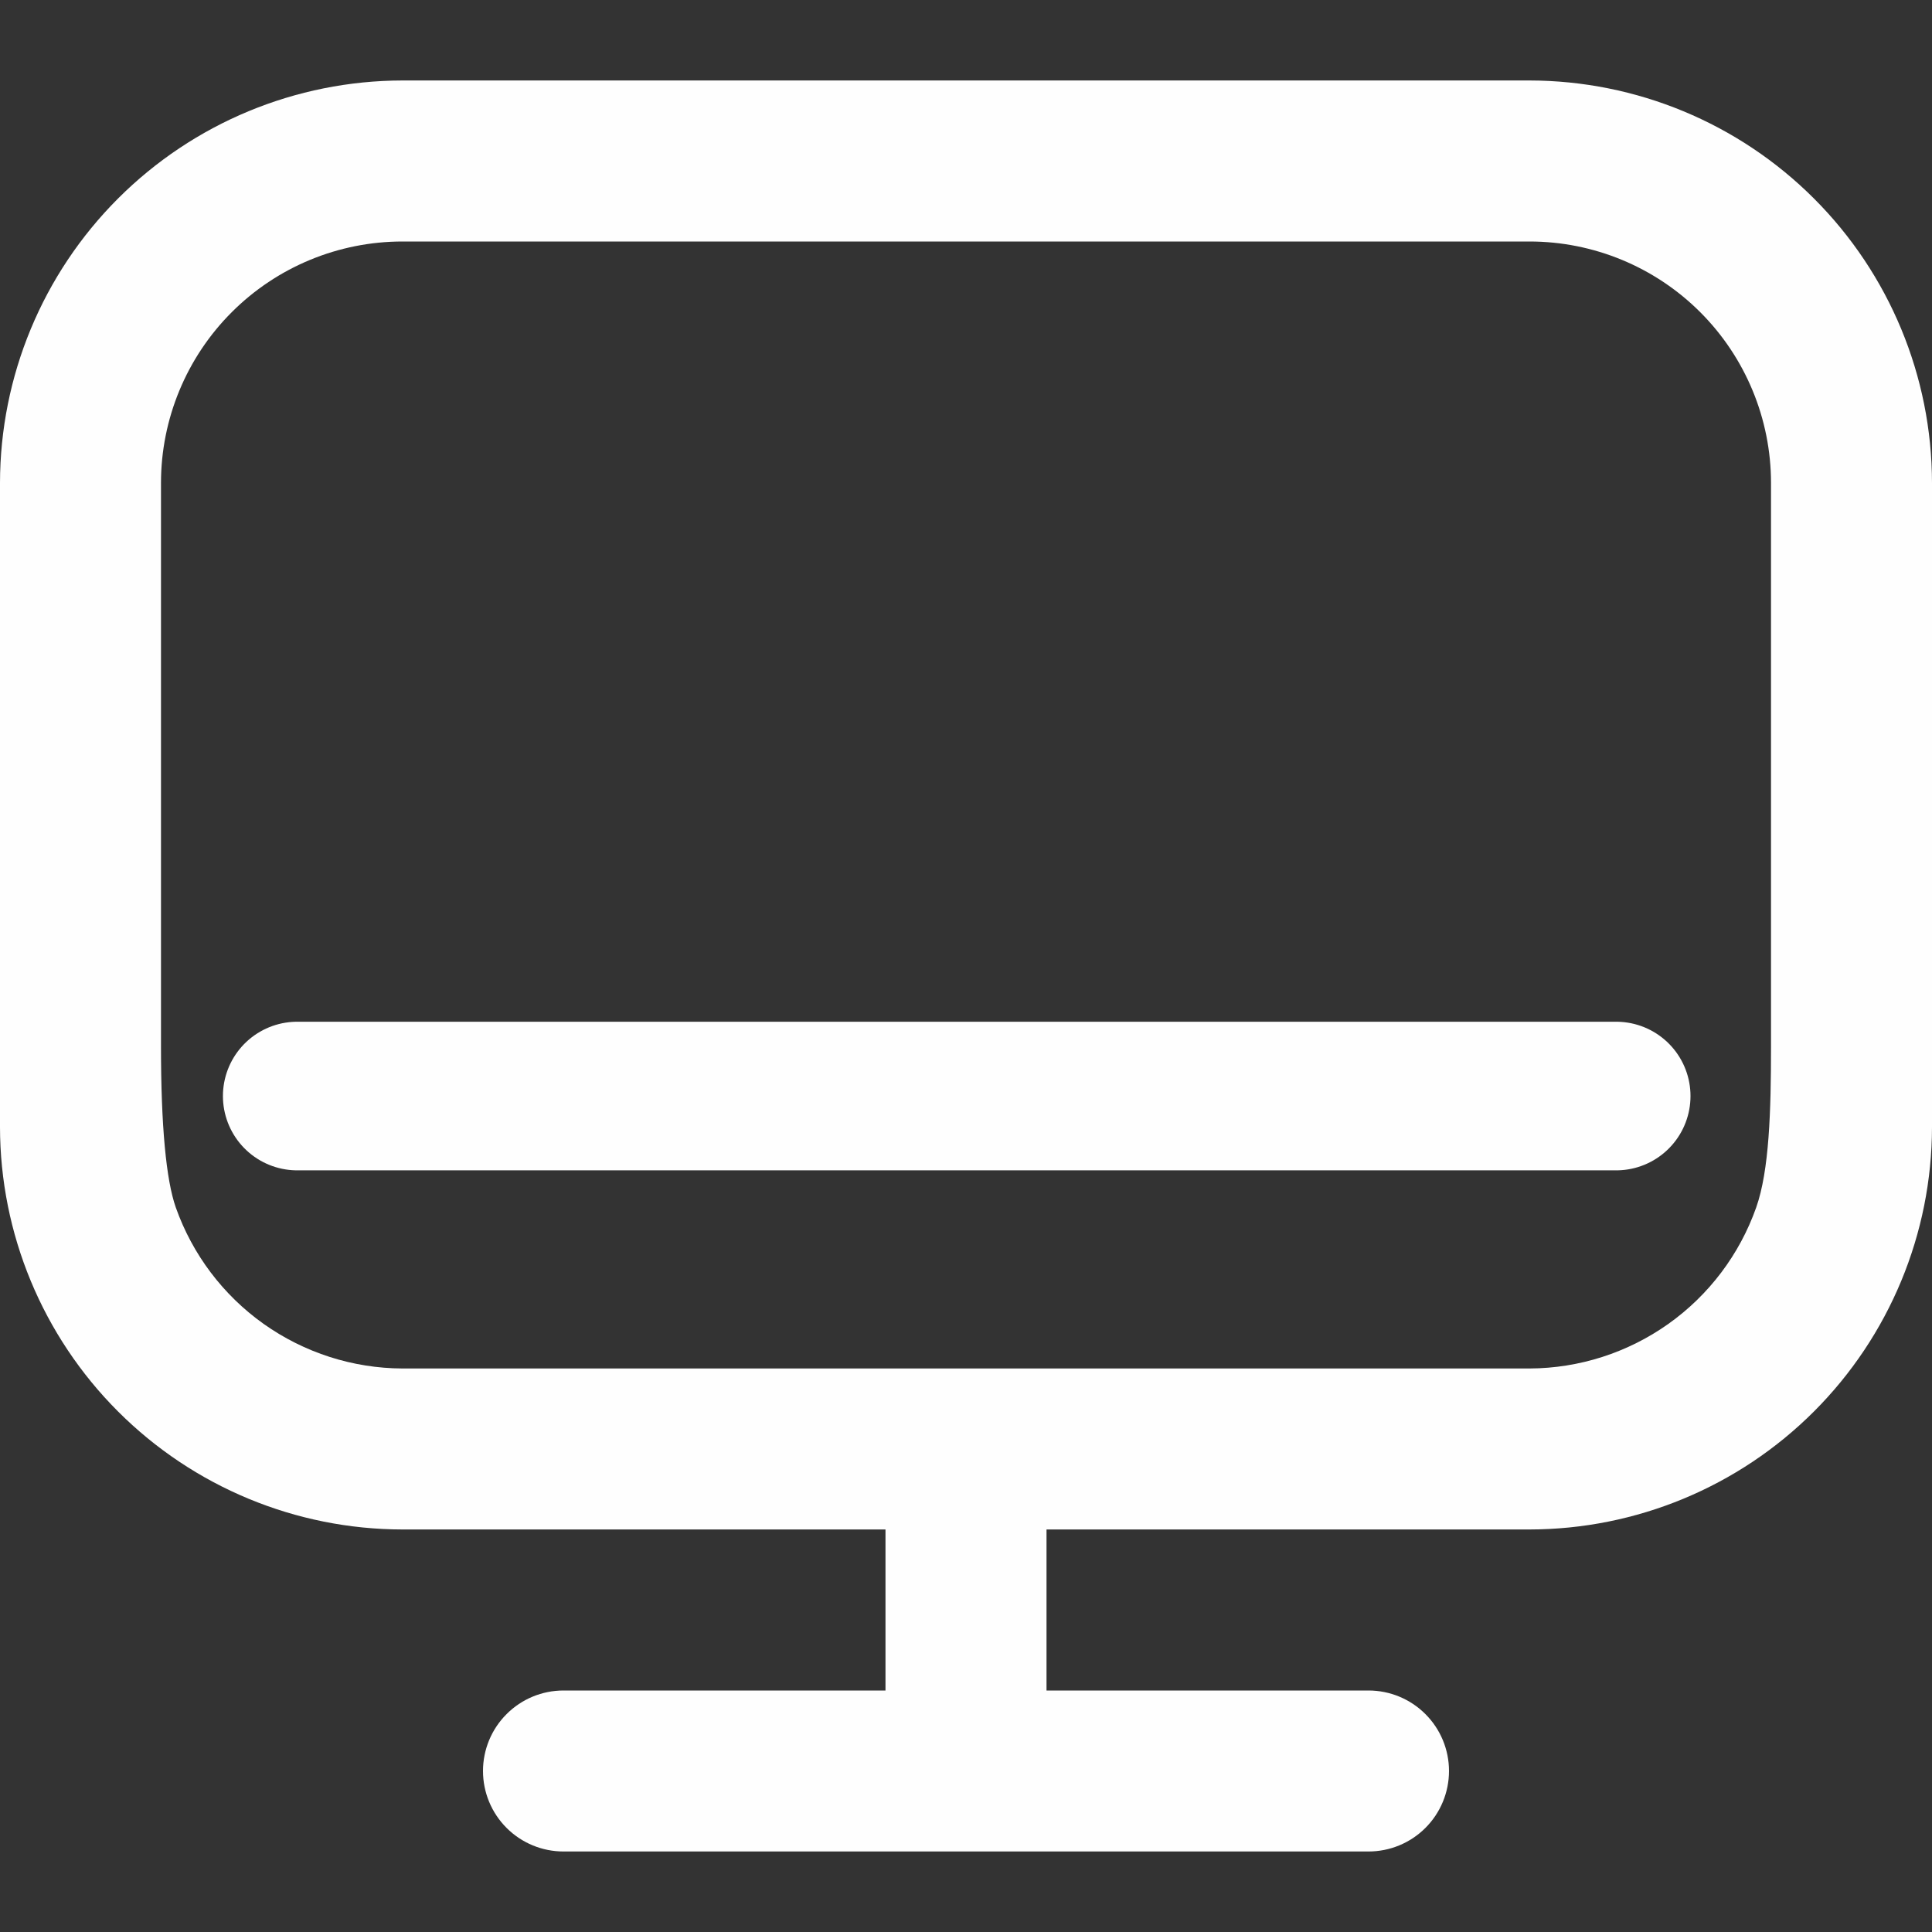
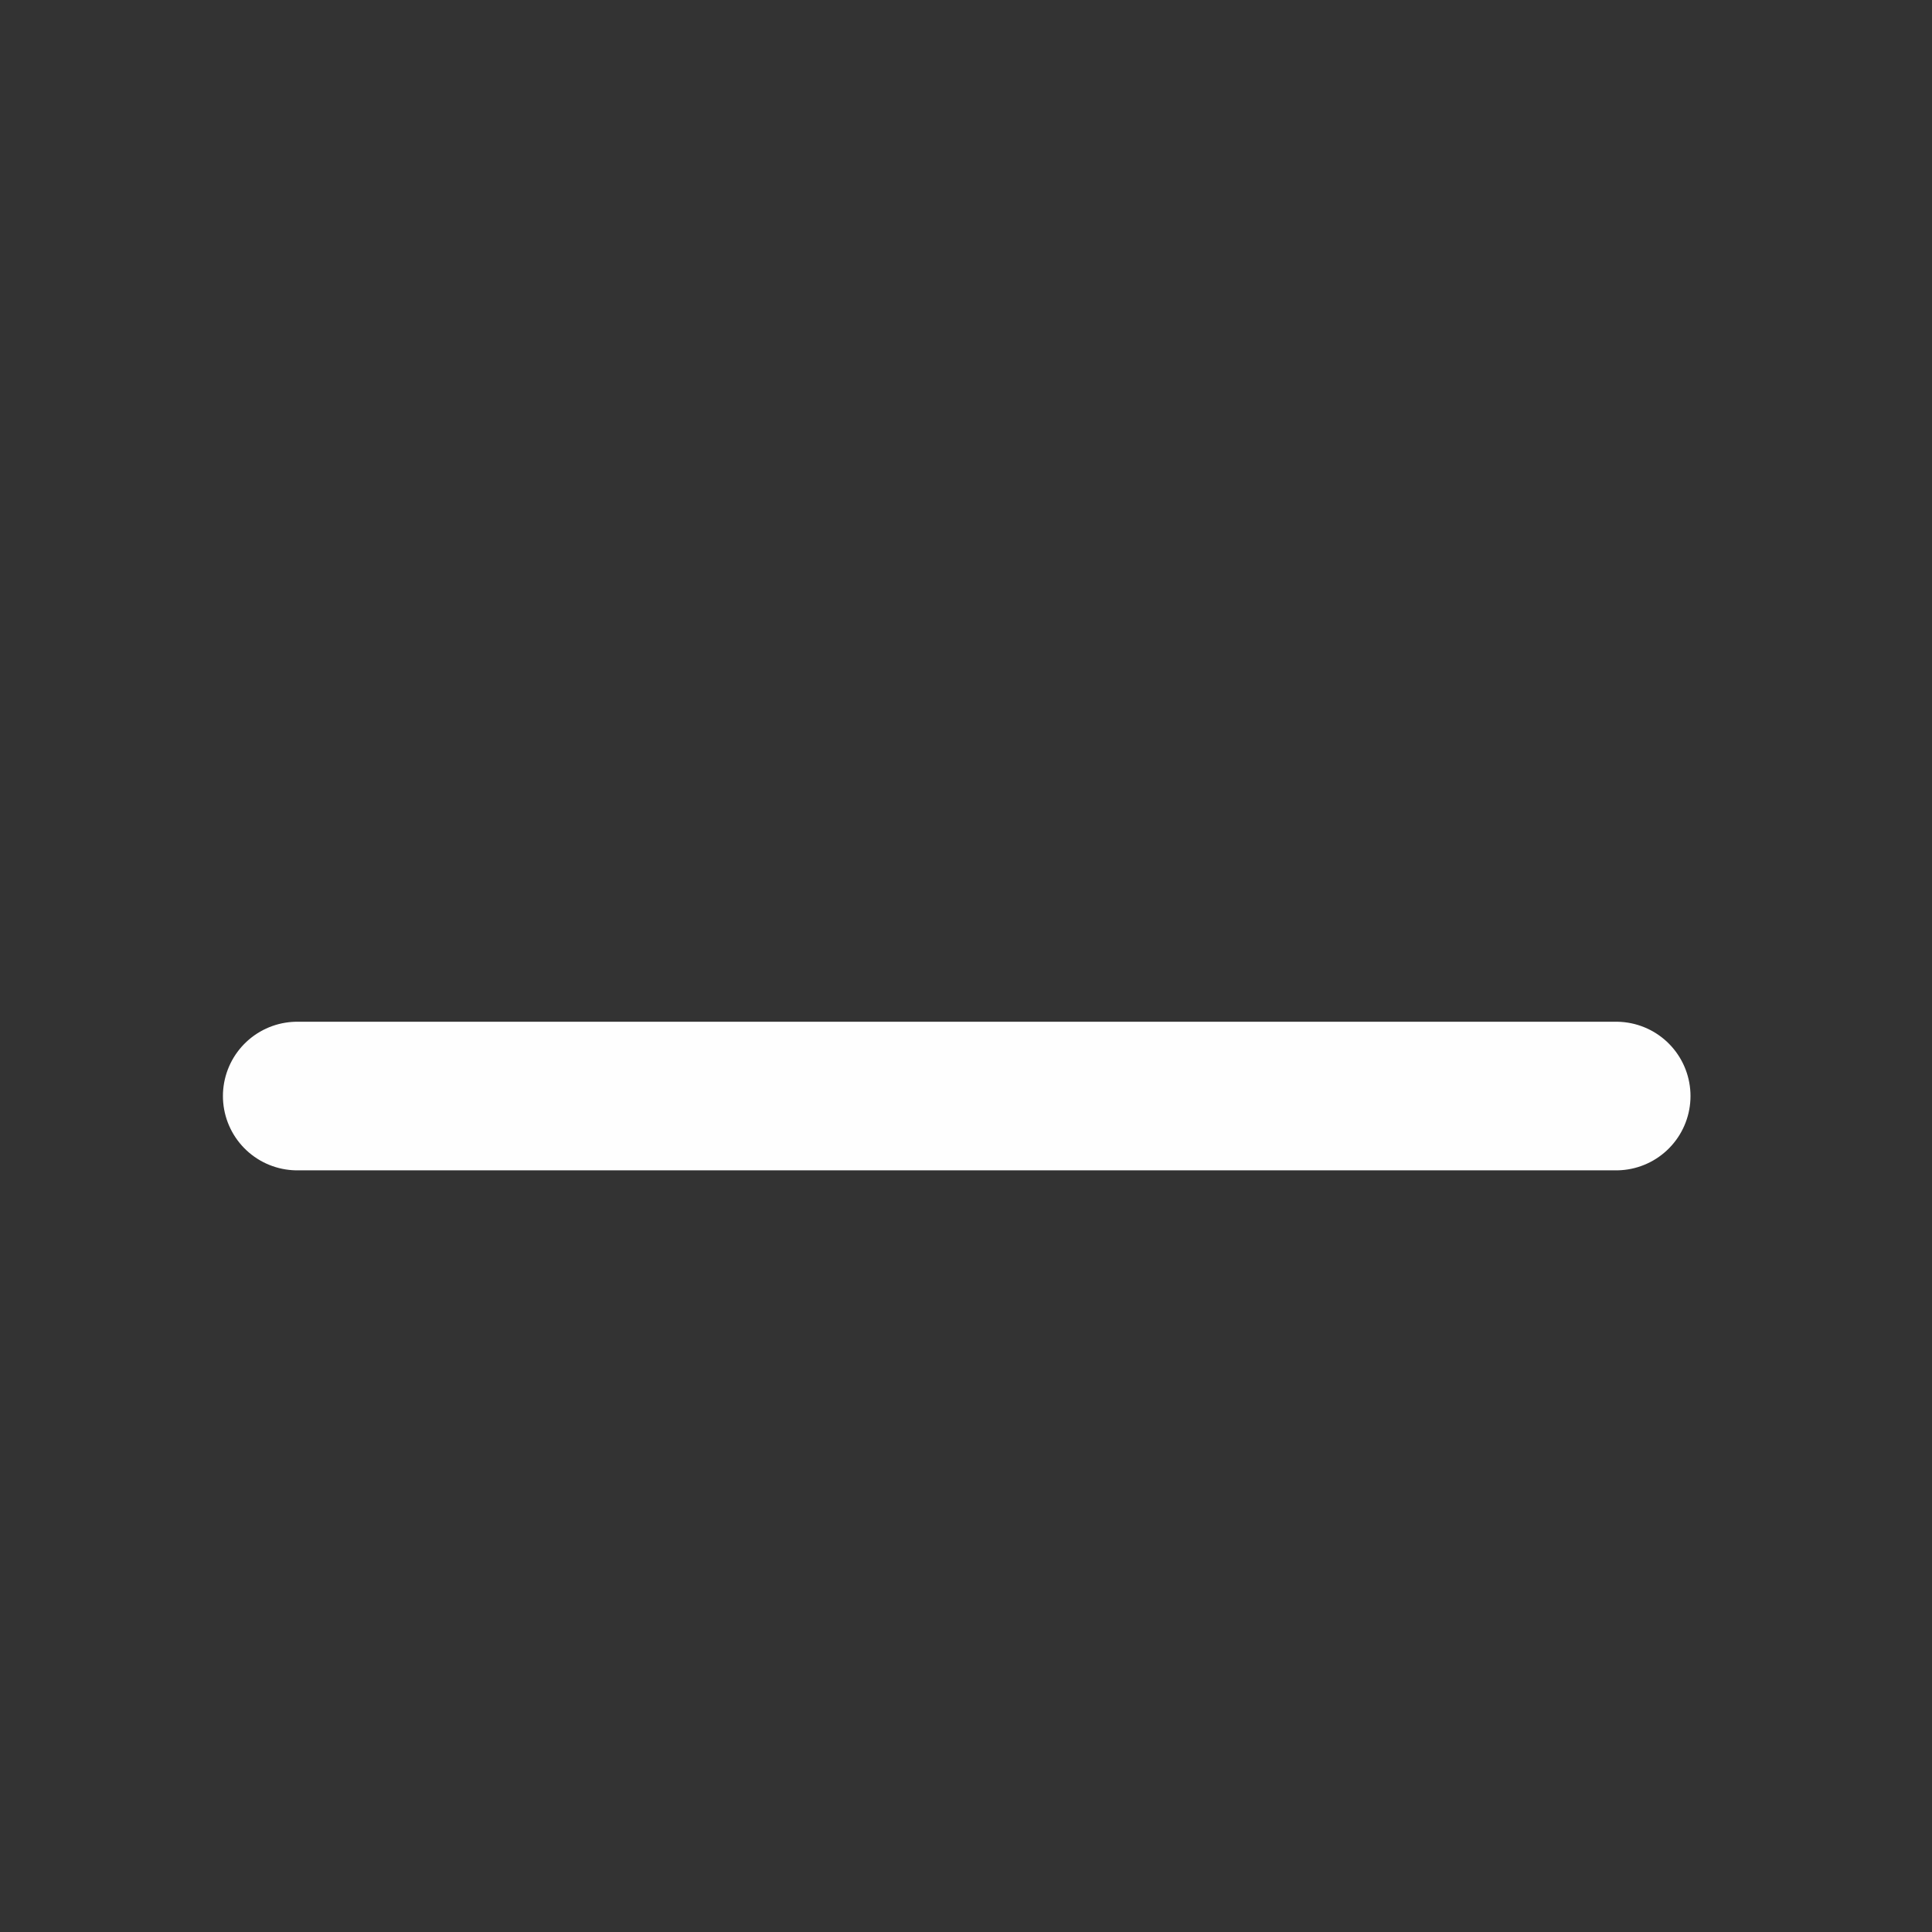
<svg xmlns="http://www.w3.org/2000/svg" width="52" height="52" viewBox="0 0 52 52" fill="none">
  <rect x="0" y="0" width="52" height="52" fill="#333333" stroke="none" />
-   <path fill-rule="evenodd" clip-rule="evenodd" d="M10.833 2.166H41.167C44.039 2.17 46.792 3.312 48.823 5.343C50.854 7.374 51.997 10.127 52 13V30.333C51.997 33.205 50.854 35.959 48.823 37.99C46.792 40.021 44.039 41.163 41.167 41.166H28.167V45.5H36.833C37.408 45.5 37.959 45.728 38.365 46.135C38.772 46.541 39 47.092 39 47.666C39 48.241 38.772 48.792 38.365 49.199C37.959 49.605 37.408 49.833 36.833 49.833H15.167C14.592 49.833 14.041 49.605 13.635 49.199C13.228 48.792 13 48.241 13 47.666C13 47.092 13.228 46.541 13.635 46.135C14.041 45.728 14.592 45.5 15.167 45.5H23.833V41.166H10.833C7.961 41.163 5.208 40.021 3.177 37.99C1.146 35.959 0.003 33.205 0 30.333L0 13C0.003 10.127 1.146 7.374 3.177 5.343C5.208 3.312 7.961 2.17 10.833 2.166ZM41.167 6.5H10.833C9.109 6.5 7.456 7.184 6.237 8.403C5.018 9.622 4.333 11.276 4.333 13V28.166C4.333 30.299 4.471 31.762 4.732 32.5C5.179 33.763 6.004 34.857 7.096 35.633C8.189 36.408 9.494 36.828 10.833 36.833H41.167C42.506 36.828 43.811 36.408 44.904 35.633C45.996 34.857 46.822 33.763 47.268 32.5C47.621 31.5 47.667 29.899 47.667 28.166V13C47.667 11.276 46.982 9.622 45.763 8.403C44.544 7.184 42.891 6.5 41.167 6.5Z" fill="#FEFEFE" />
  <path d="M8 29.5H43.5" stroke="#FEFEFE" stroke-width="4" stroke-linecap="round" />
</svg>